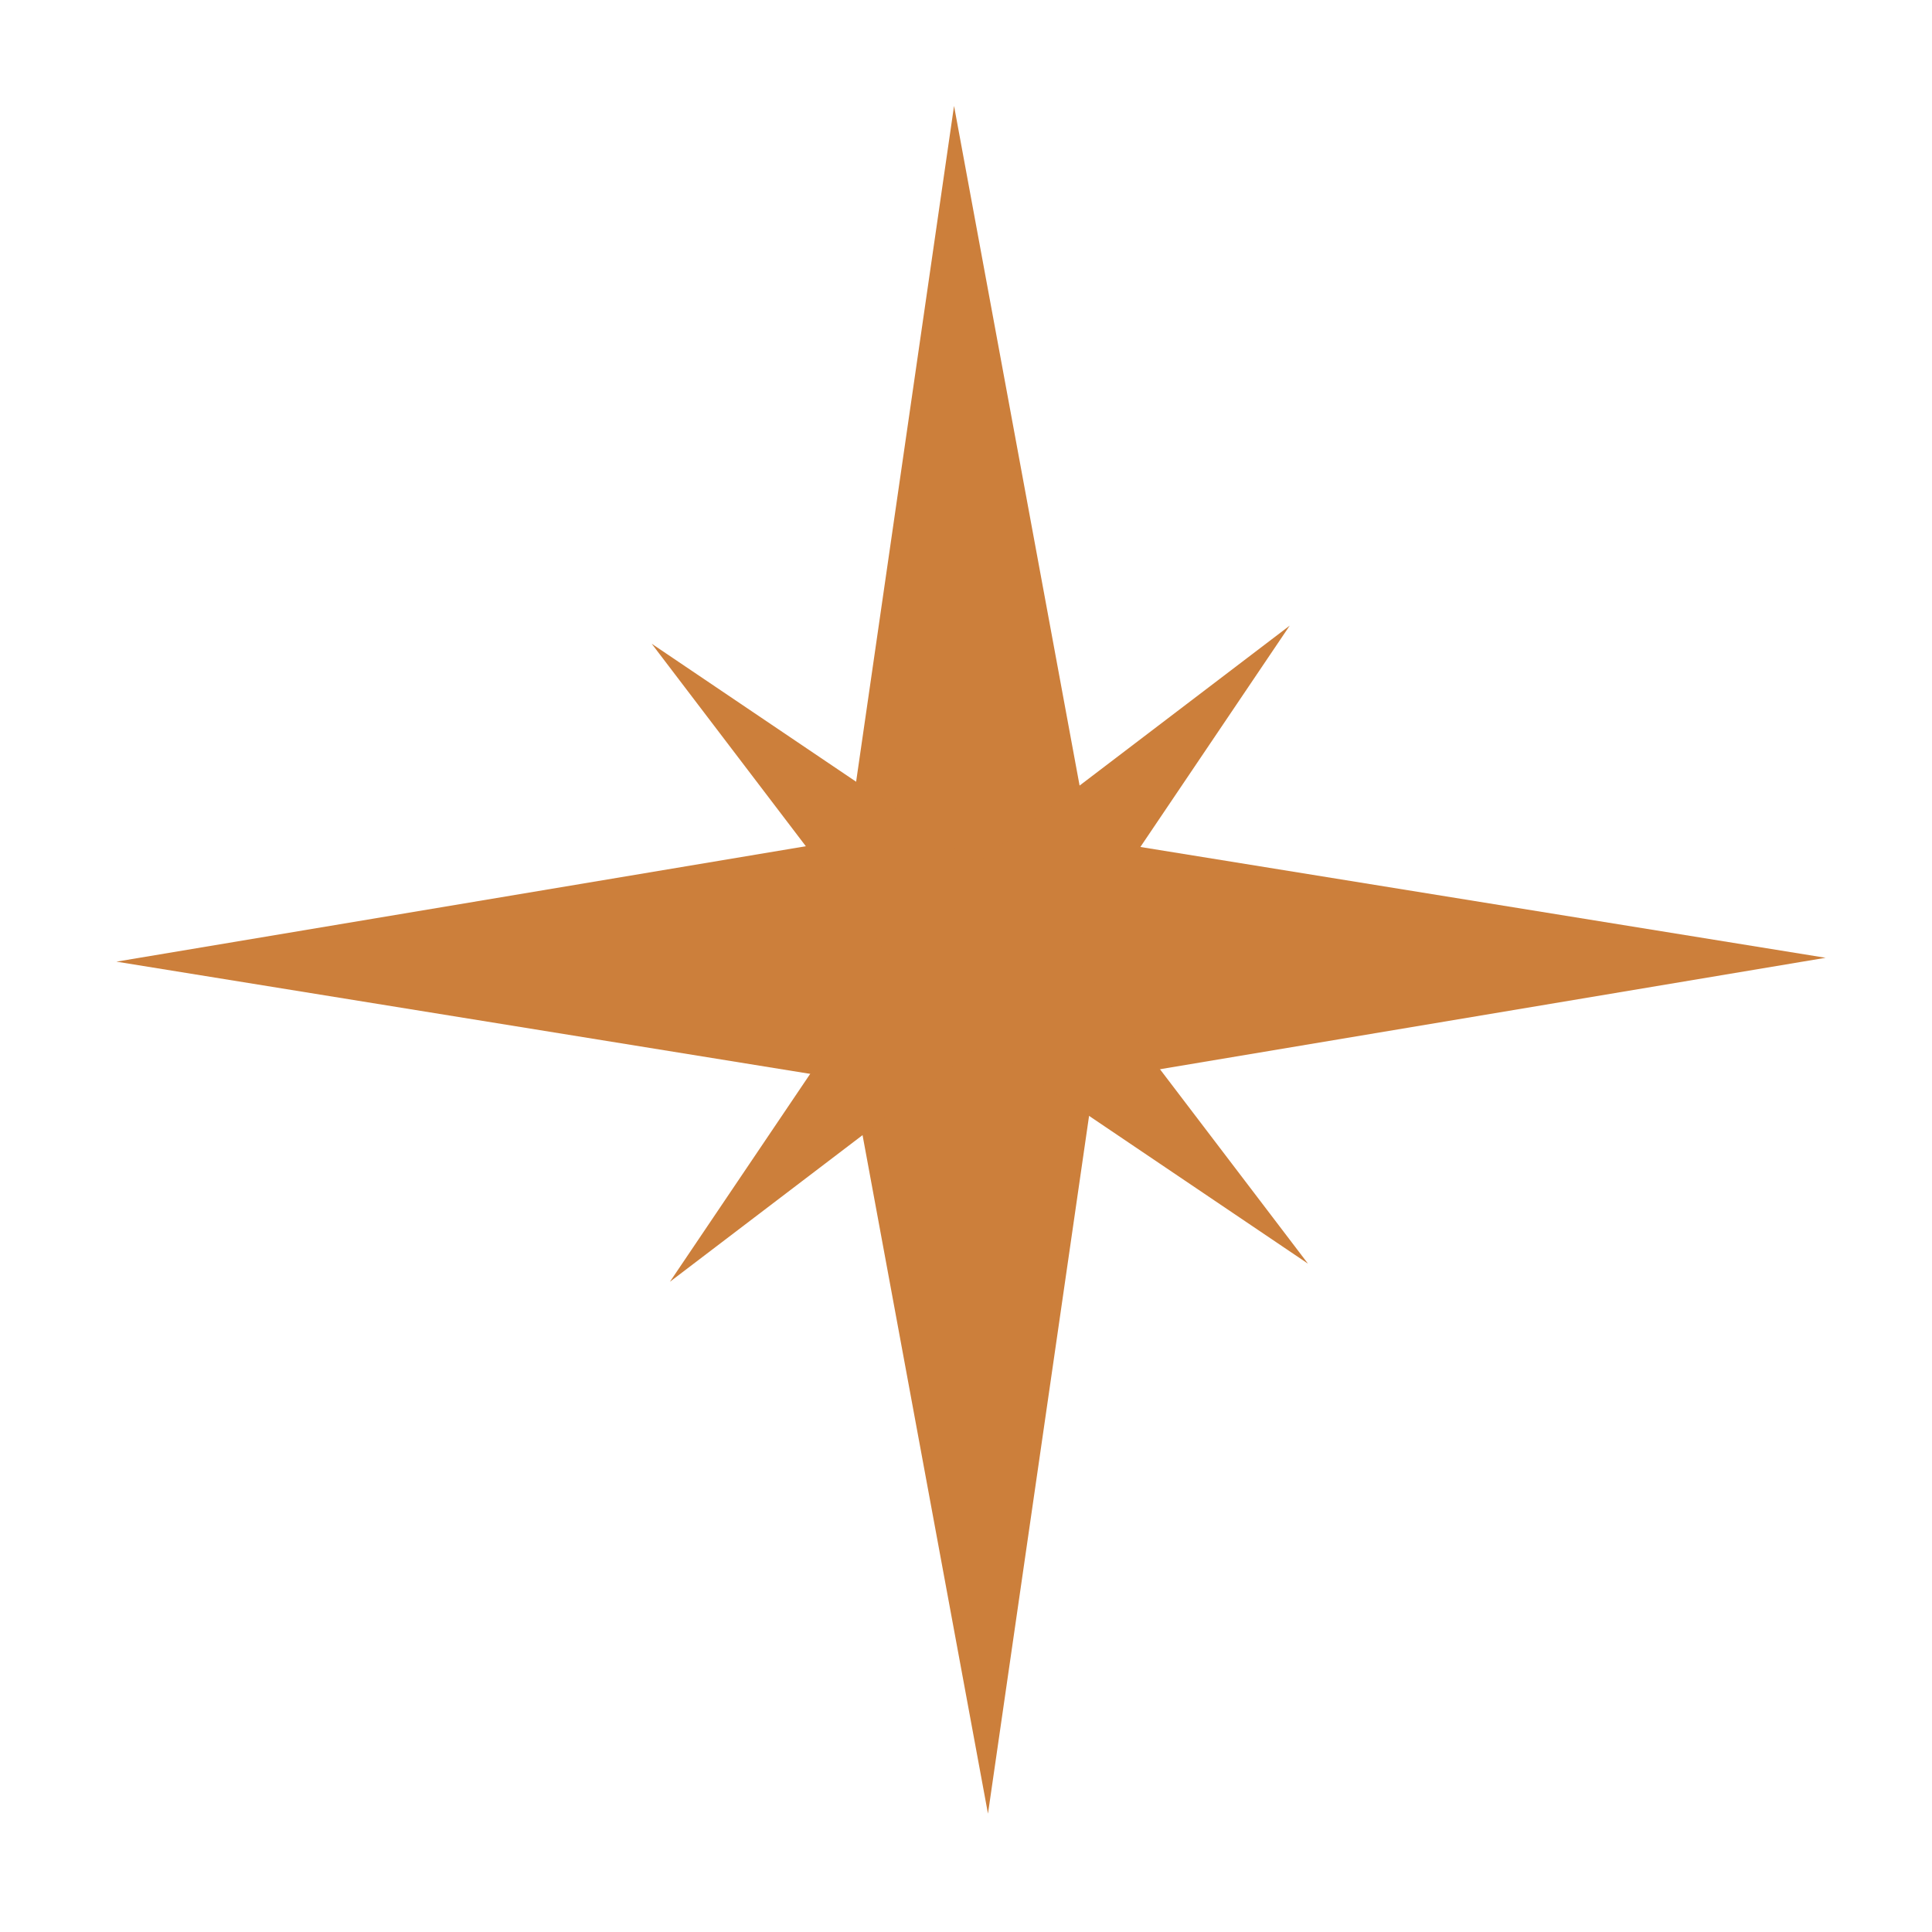
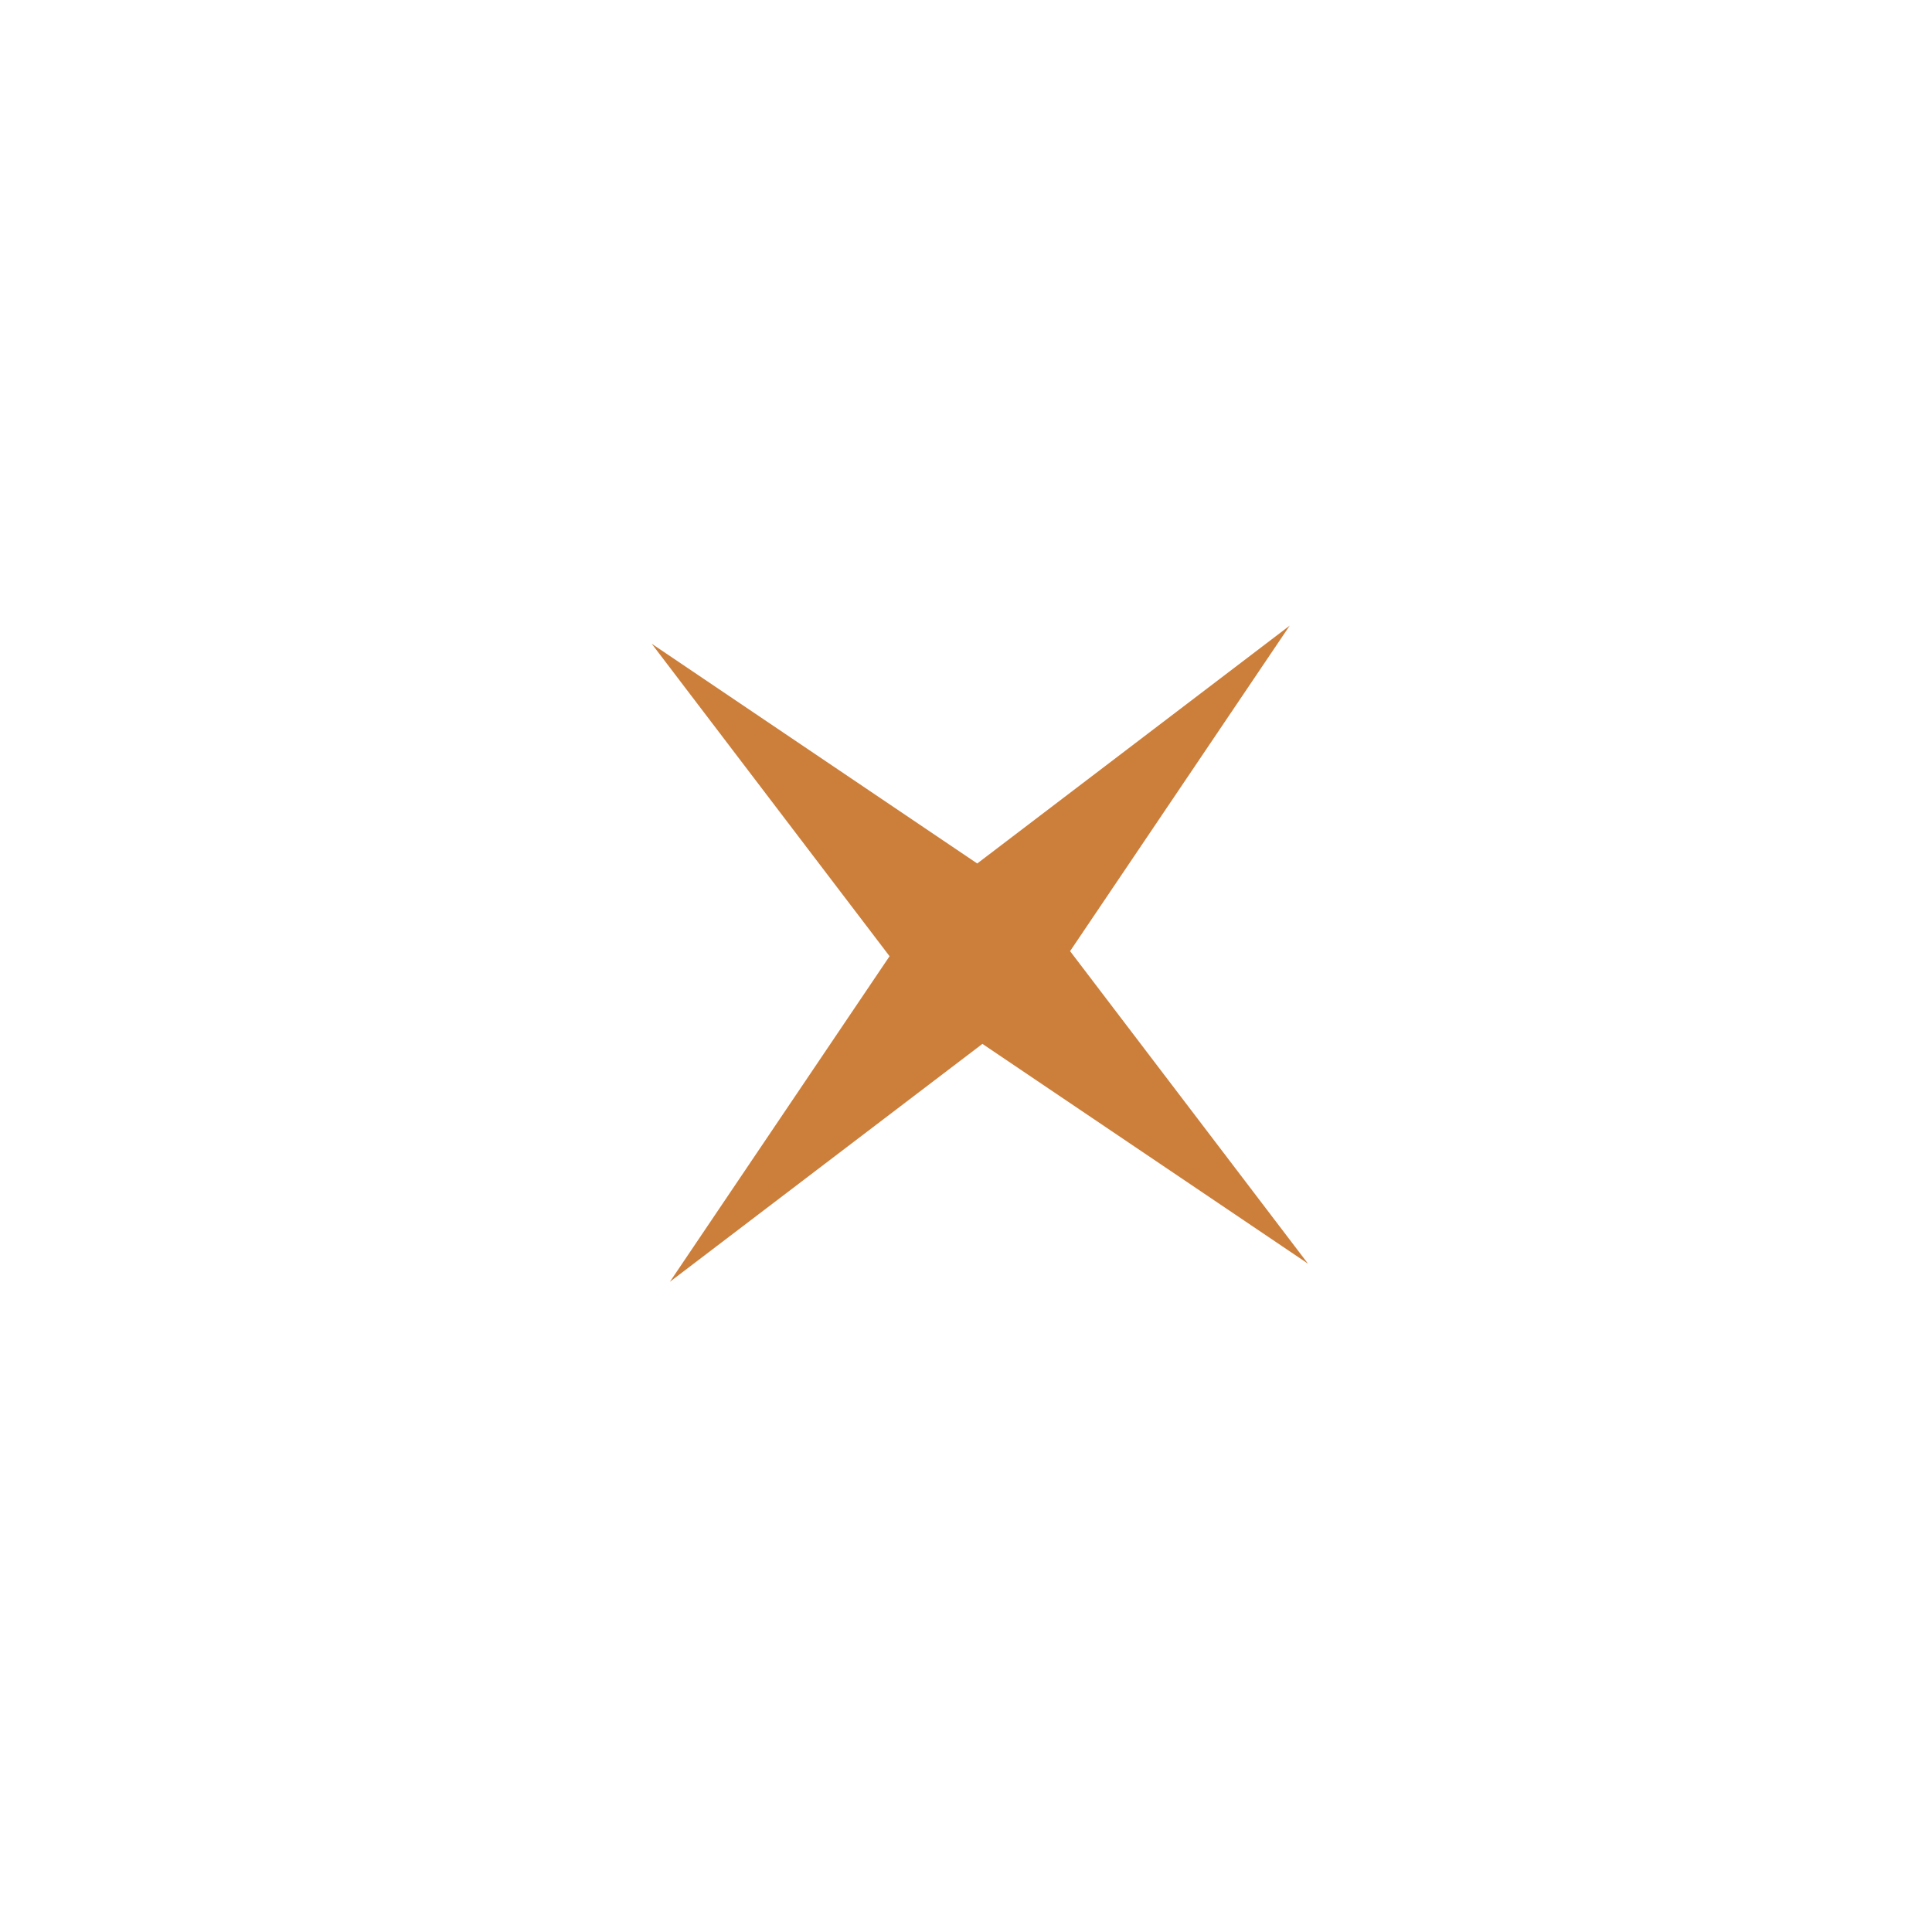
<svg xmlns="http://www.w3.org/2000/svg" width="16" height="16" viewBox="0 0 16 16" fill="none">
-   <path d="M7.901 0.877L9.022 6.946L15.119 7.932L9.062 8.946L8.182 15.02L7.06 8.95L0.964 7.964L7.021 6.95L7.901 0.877Z" fill="#CC7F3B" />
  <path d="M10.681 5.181L8.862 7.877L10.832 10.465L8.136 8.645L5.548 10.615L7.367 7.919L5.397 5.331L8.093 7.151L10.681 5.181Z" fill="#CC7F3B" />
</svg>